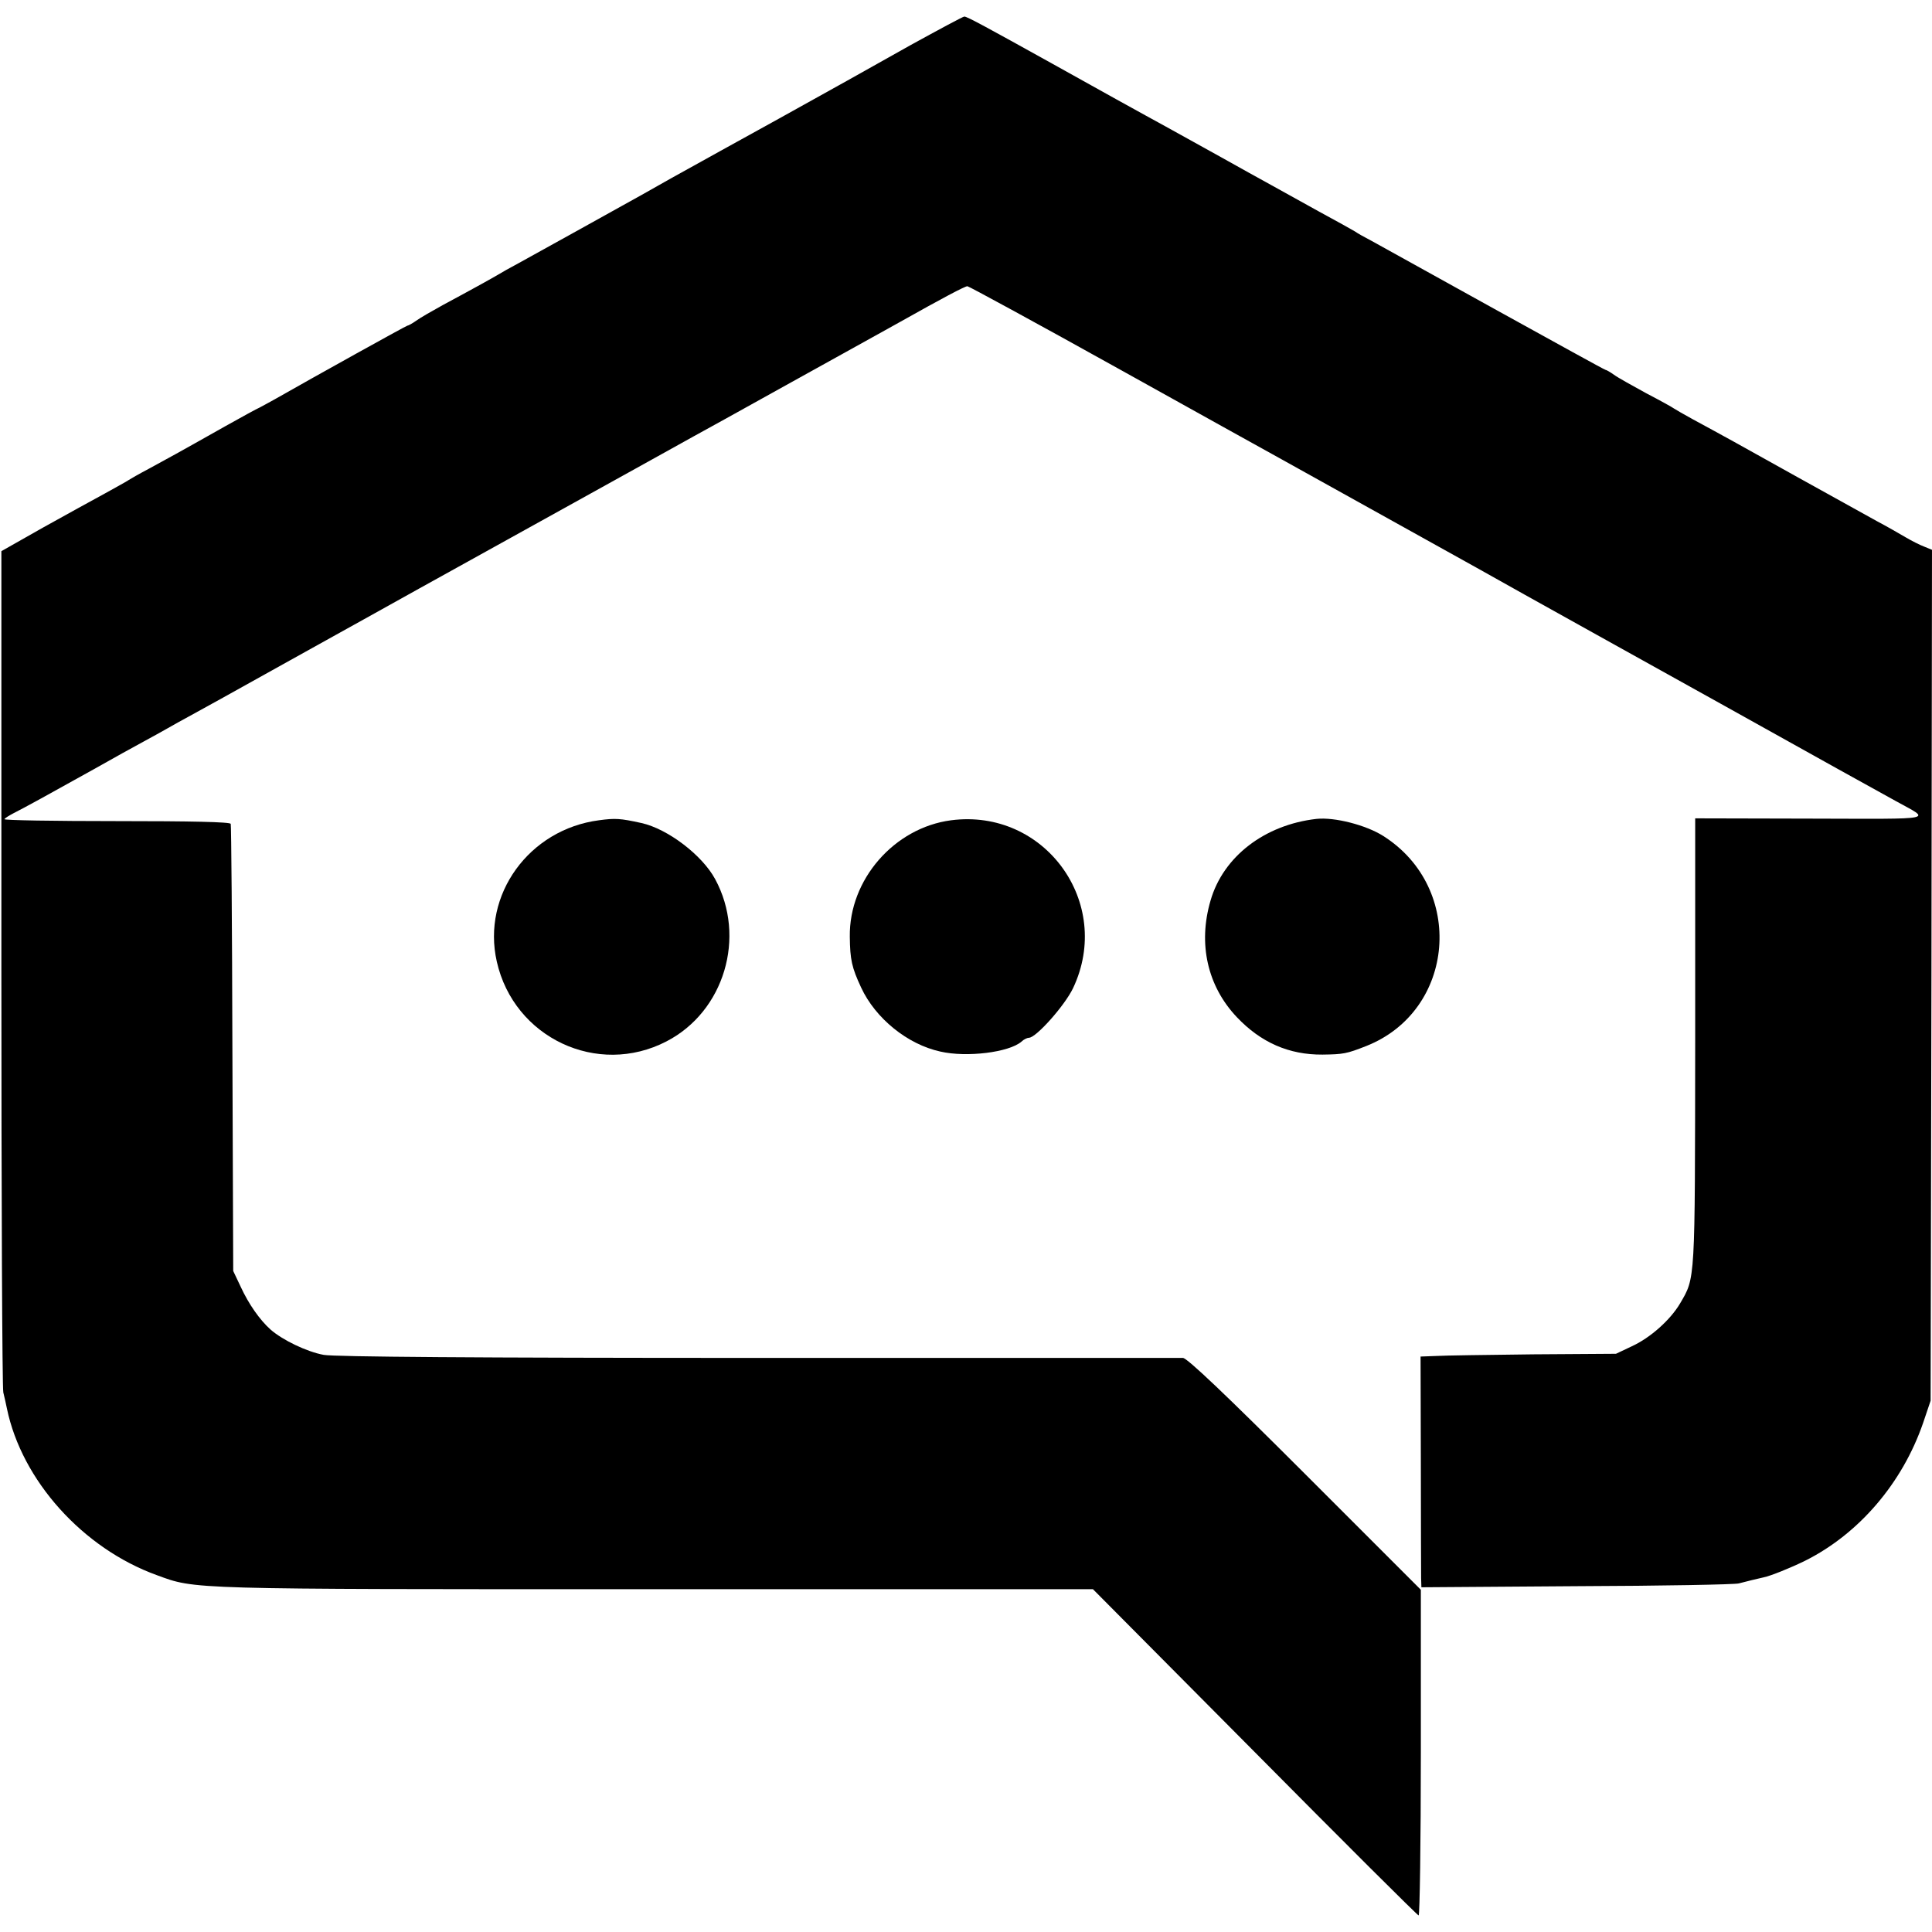
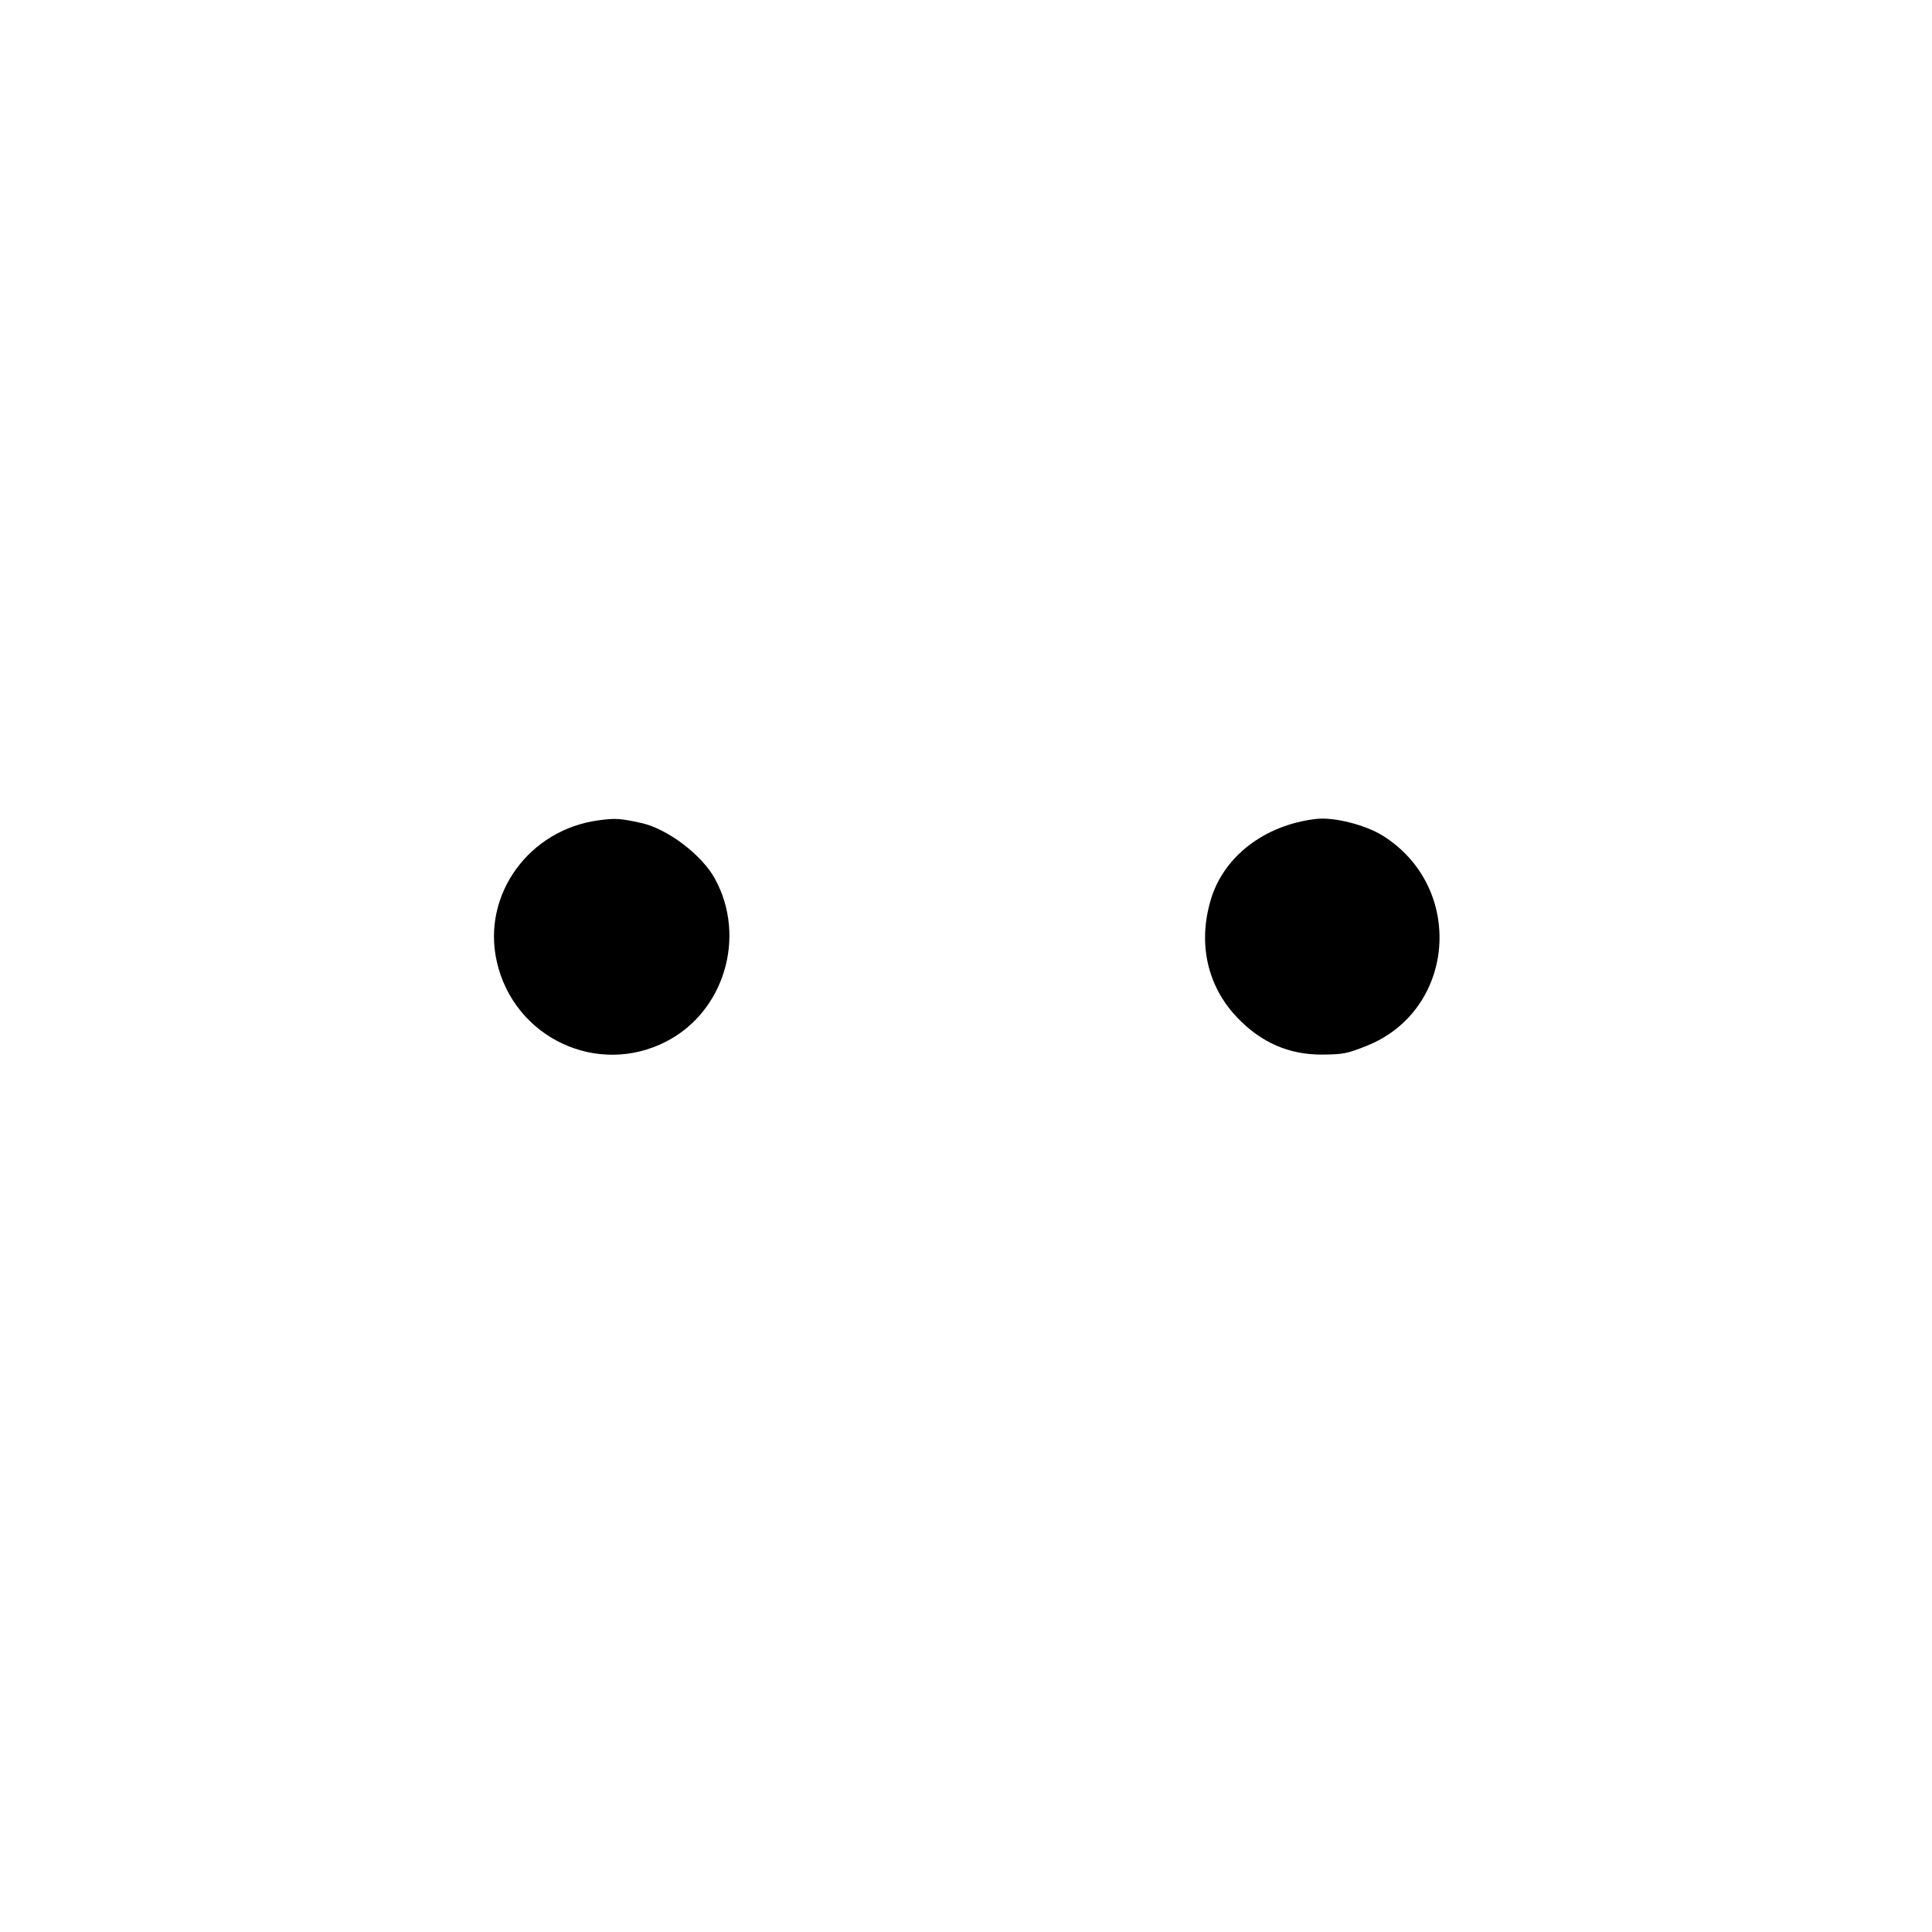
<svg xmlns="http://www.w3.org/2000/svg" version="1.0" width="700pt" height="700pt" viewBox="0 0 700 700" preserveAspectRatio="xMidYMid meet">
  <g transform="translate(0,700) scale(0.1,-0.1)" fill="#000000" stroke="none">
-     <path d="M3300 6837 c-102 -57 -205 -115 -230 -129 -116 -65 -396 -220 -460 -255 -19 -11 -98 -54 -175 -97 -77 -44 -158 -89 -180 -101 -22 -12 -103 -57 -180 -100 -77 -43 -165 -91 -195 -108 -30 -16 -64 -35 -75 -42 -22 -13 -92 -52 -200 -110 -38 -21 -82 -46 -97 -57 -14 -10 -29 -18 -32 -18 -4 0 -330 -181 -481 -267 -22 -12 -47 -26 -55 -30 -8 -3 -64 -34 -125 -68 -177 -100 -207 -116 -275 -153 -36 -19 -69 -38 -75 -42 -5 -4 -44 -25 -85 -48 -41 -22 -142 -78 -225 -124 l-150 -85 0 -1509 c0 -830 3 -1522 7 -1539 4 -16 10 -43 13 -58 54 -261 275 -507 543 -604 142 -52 102 -51 1805 -51 l1587 0 587 -591 c322 -325 589 -591 593 -591 4 0 8 266 8 590 l0 590 -420 420 c-287 287 -427 420 -442 420 -11 0 -704 0 -1538 0 -1026 0 -1536 4 -1575 11 -61 11 -150 54 -193 92 -39 35 -79 92 -108 155 l-27 57 -3 805 c-1 443 -4 810 -6 815 -2 7 -145 10 -414 10 -226 0 -408 3 -406 7 2 4 17 13 32 21 36 18 138 74 292 160 69 39 150 84 180 100 30 16 69 38 85 47 17 10 57 32 90 50 75 41 91 50 355 197 118 66 240 133 270 150 30 17 300 167 600 333 300 166 568 315 595 330 28 15 174 96 325 180 151 84 300 166 330 183 30 17 71 39 90 50 153 86 236 130 245 130 5 0 255 -136 555 -303 300 -167 563 -313 585 -325 36 -20 593 -330 705 -392 25 -14 104 -58 175 -98 72 -40 391 -218 710 -395 319 -178 605 -337 635 -353 126 -70 157 -64 -309 -63 l-419 1 0 -810 c-1 -877 1 -852 -55 -948 -35 -59 -107 -124 -175 -155 l-57 -27 -300 -2 c-165 -2 -324 -4 -354 -6 l-54 -2 1 -385 c0 -212 1 -400 1 -418 l1 -33 563 4 c309 1 573 6 587 10 22 6 76 19 90 22 25 5 97 34 150 60 196 98 353 282 428 500 l27 80 3 1541 2 1542 -27 11 c-16 6 -46 21 -68 34 -22 13 -69 40 -105 59 -36 20 -164 91 -285 158 -222 124 -271 151 -380 210 -33 18 -64 36 -70 40 -5 4 -50 29 -100 55 -49 27 -102 56 -117 67 -14 10 -28 18 -31 18 -3 0 -184 100 -403 221 -220 122 -419 232 -444 246 -25 13 -52 28 -60 34 -8 5 -67 38 -130 72 -63 35 -142 79 -175 97 -33 18 -114 63 -180 100 -66 37 -145 80 -175 97 -30 17 -75 41 -100 55 -25 14 -72 40 -105 58 -33 18 -136 76 -230 128 -243 135 -311 172 -321 172 -5 0 -92 -47 -194 -103z" />
    <path d="M2170 4028 c-253 -33 -425 -270 -370 -512 62 -276 365 -419 615 -289 209 108 290 378 176 588 -47 87 -172 182 -267 203 -77 17 -95 18 -154 10z" />
-     <path d="M3446 4028 c-206 -27 -370 -215 -367 -422 1 -83 7 -111 41 -184 52 -112 168 -206 287 -232 96 -22 249 -3 294 36 8 8 21 14 27 14 26 0 130 117 160 180 146 309 -103 652 -442 608z" />
    <path d="M4770 4033 c-187 -21 -338 -136 -384 -296 -46 -157 -11 -310 95 -422 87 -92 189 -137 311 -136 75 1 87 3 158 31 324 128 360 572 62 761 -63 40 -177 69 -242 62z" />
  </g>
</svg>